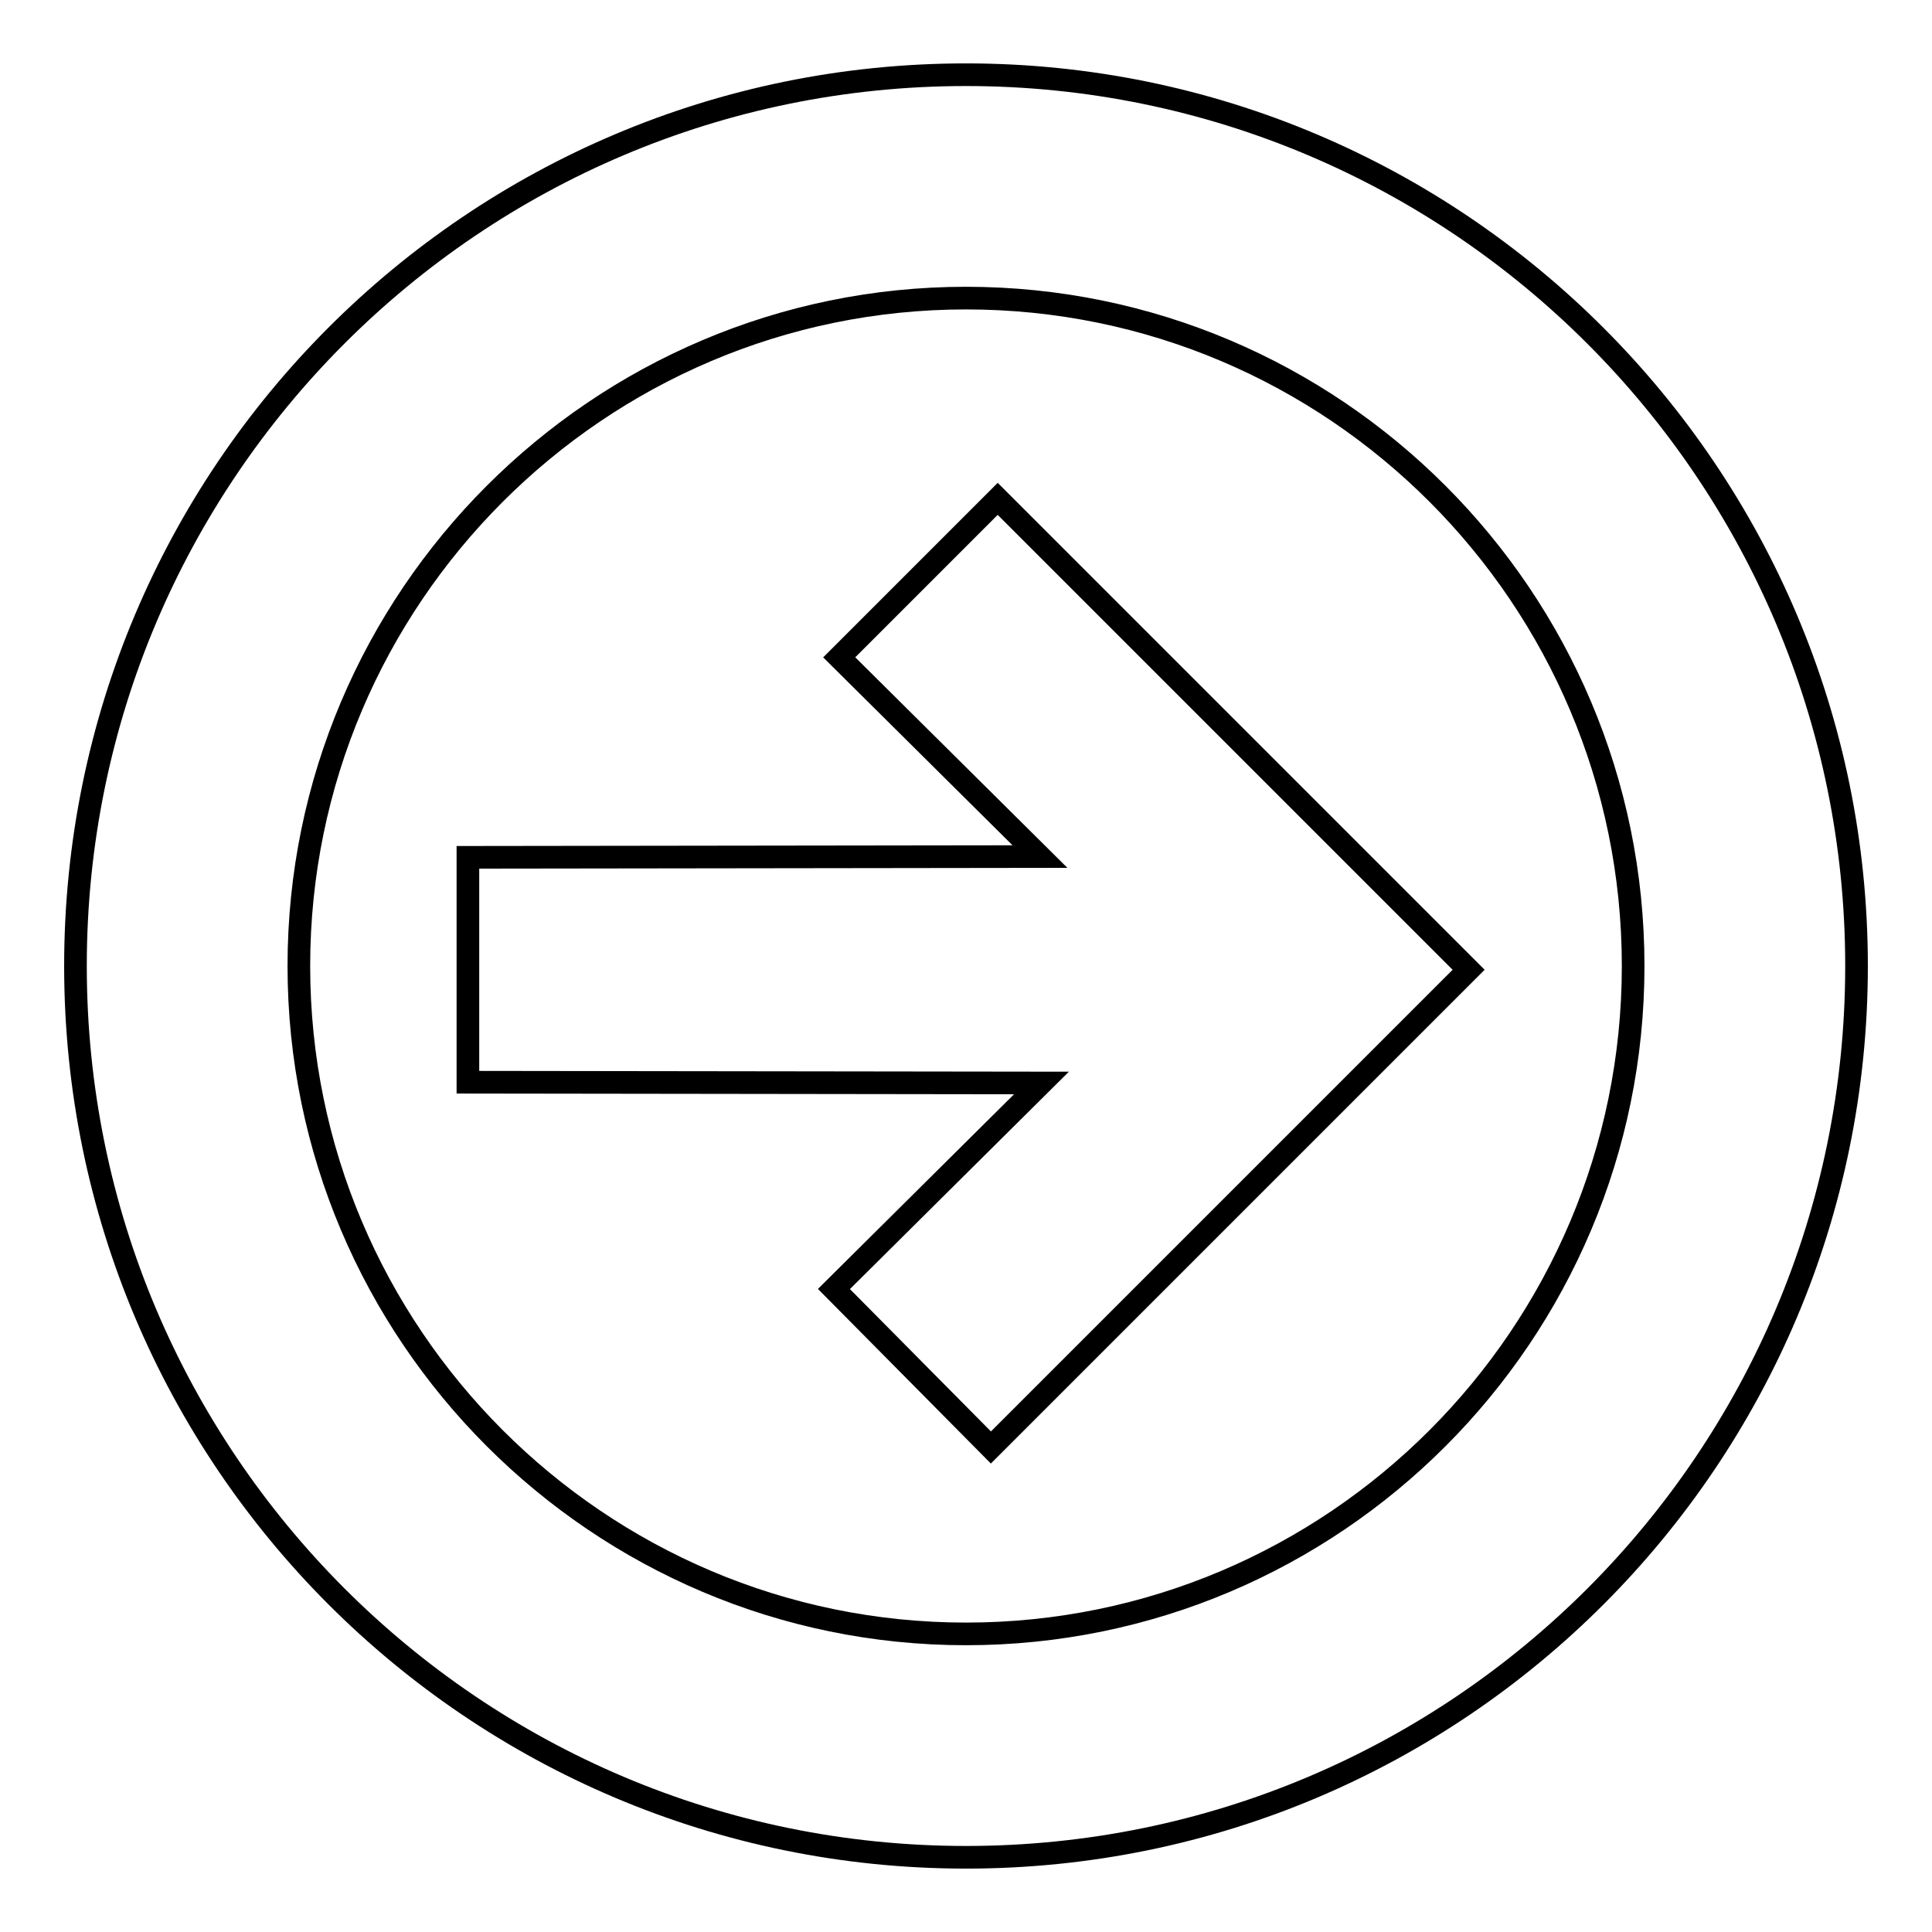
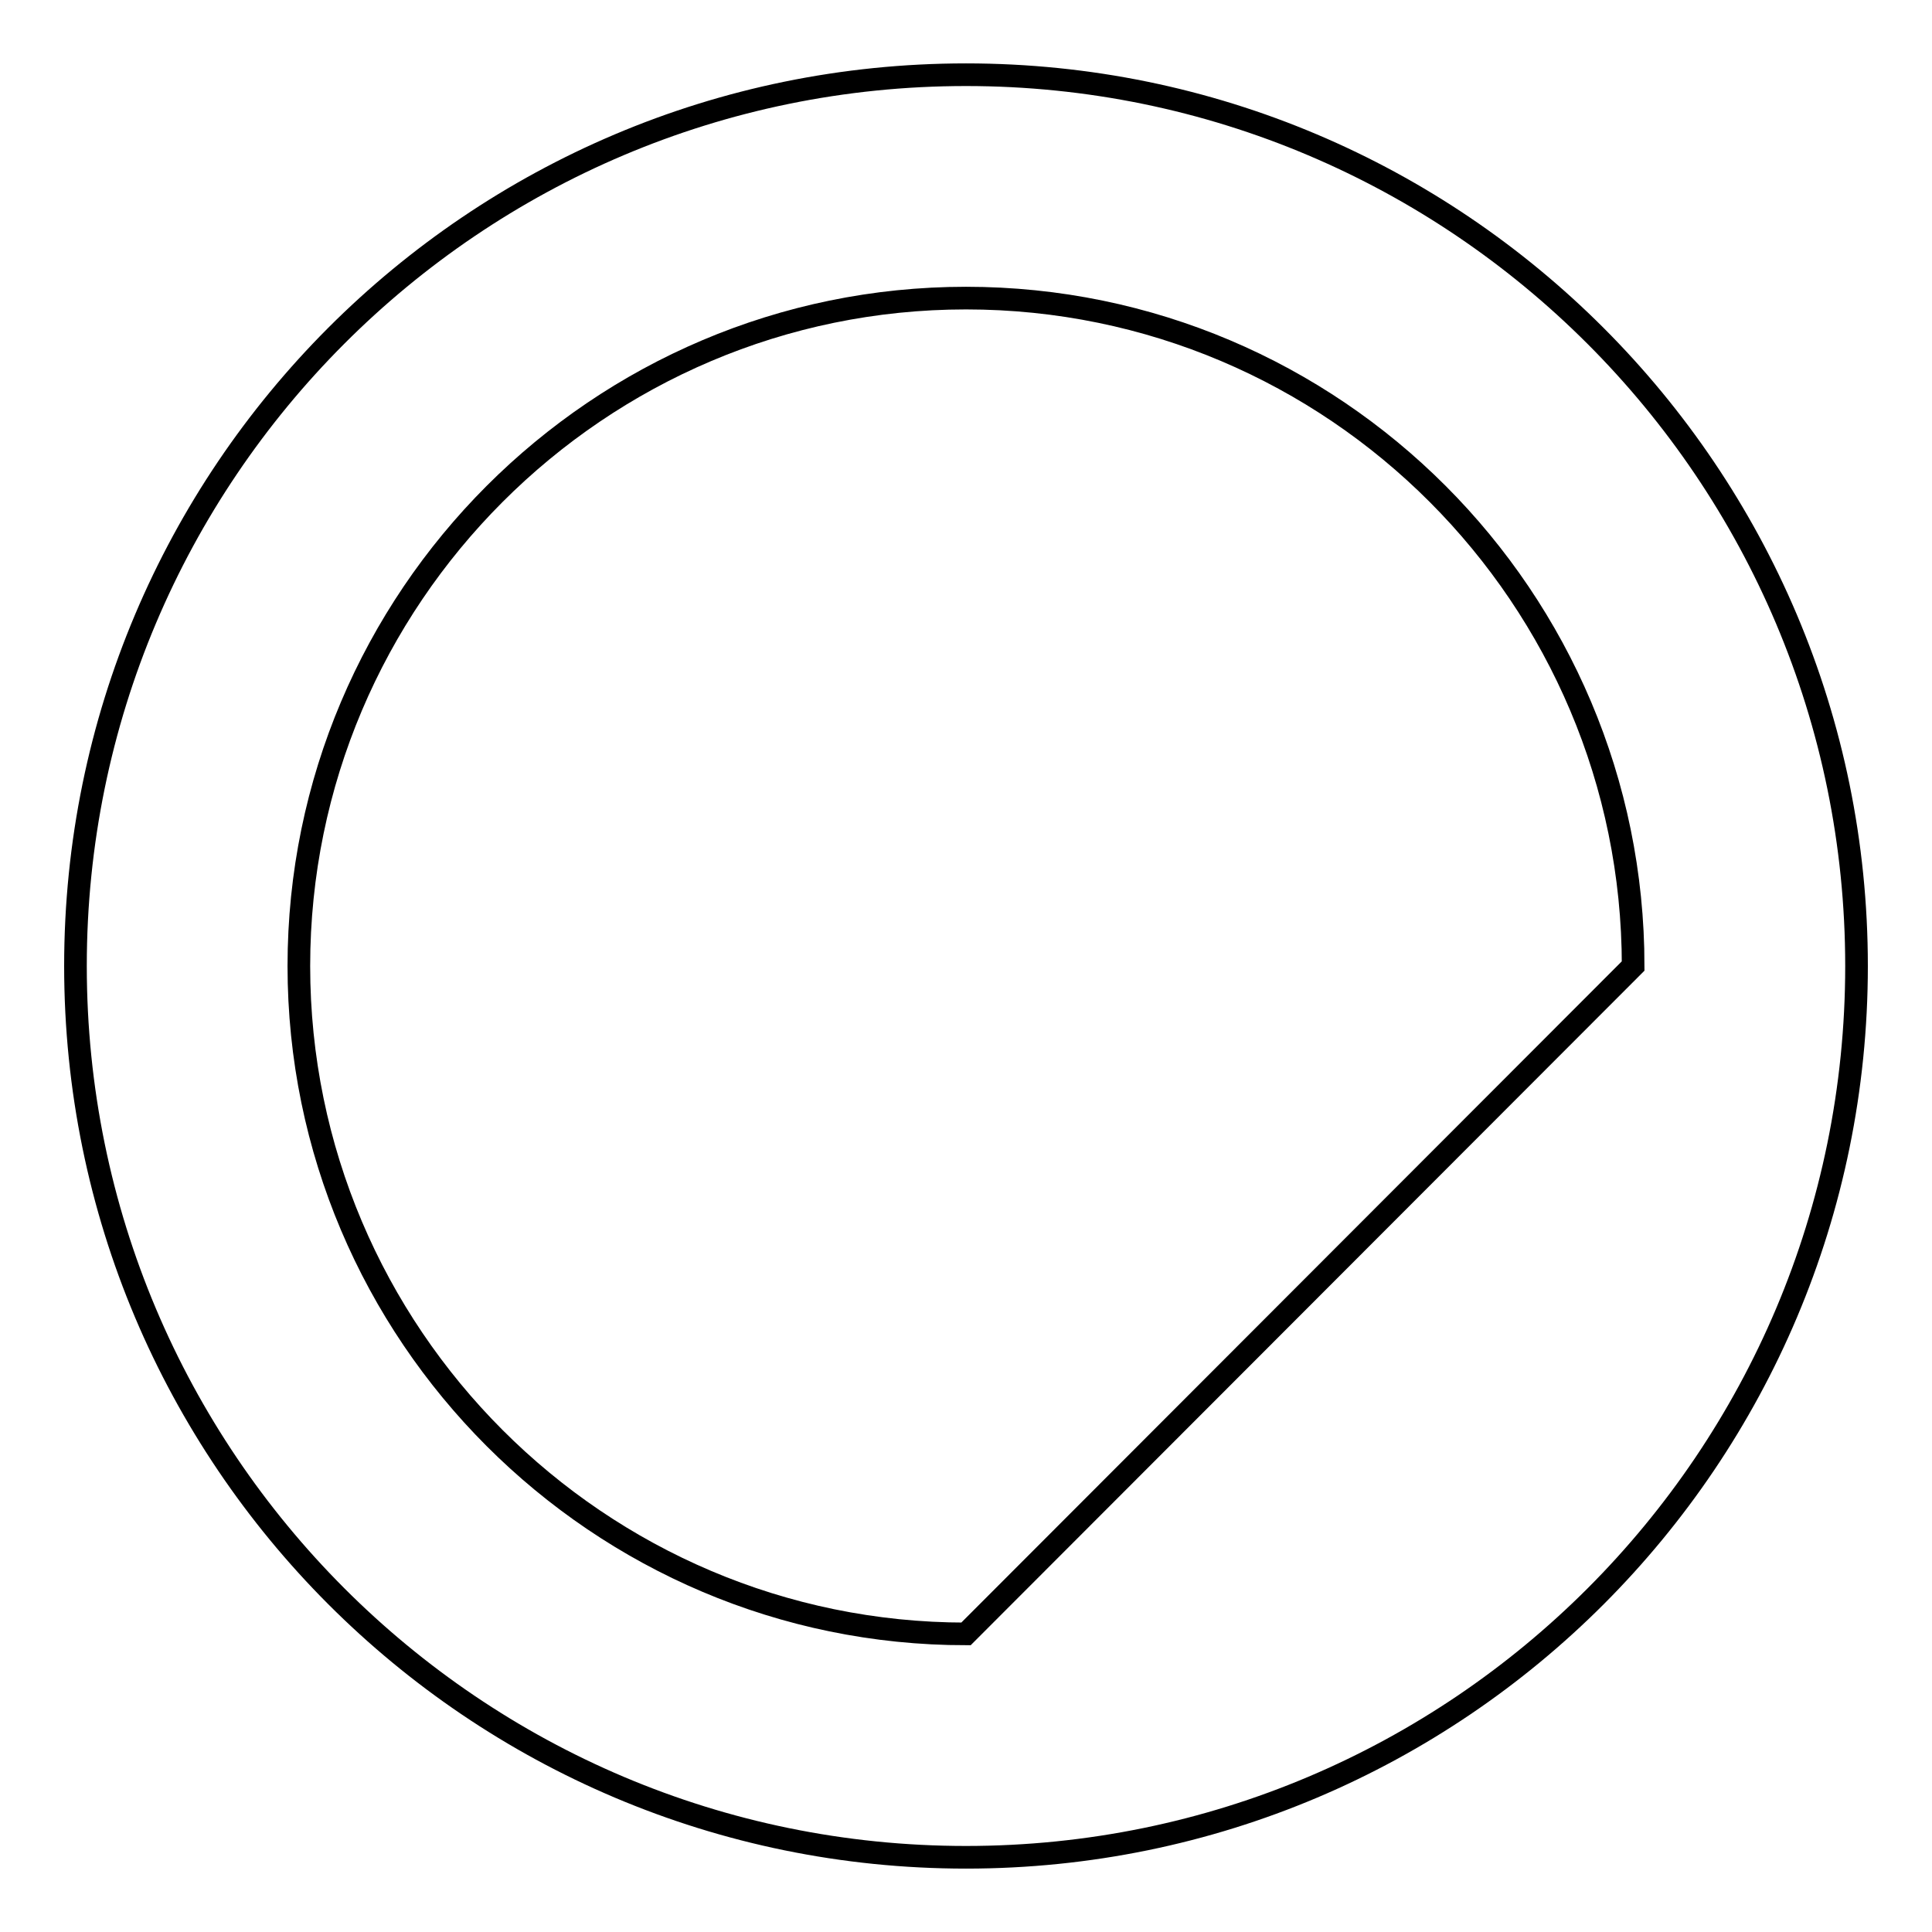
<svg xmlns="http://www.w3.org/2000/svg" version="1.1" x="0px" y="0px" viewBox="0 0 256 256" enable-background="new 0 0 256 256" xml:space="preserve">
  <g>
-     <path stroke-width="3" fill-opacity="0" stroke="#000000" d="M62,143.4l76,0.1l-27.5,27.3l20.8,21l63.3-63.3l-62.4-62.4l-21,21l26.6,26.4L62,113.6L62,143.4z" />
-     <path stroke-width="3" fill-opacity="0" stroke="#000000" d="M128,9.9C62.8,9.9,10,62.8,10,128c0,65.2,52.8,118.1,118,118.1c65.2,0,118-52.9,118-118.1c0,0,0,0,0,0 C246,62.8,193.1,9.9,128,9.9z M128,216.5c-48.7,0-88.4-39.7-88.4-88.5c0-48.8,39.7-88.5,88.4-88.5c48.8,0,88.4,39.7,88.4,88.5 C216.4,176.8,176.8,216.5,128,216.5z" />
+     <path stroke-width="3" fill-opacity="0" stroke="#000000" d="M128,9.9C62.8,9.9,10,62.8,10,128c0,65.2,52.8,118.1,118,118.1c65.2,0,118-52.9,118-118.1c0,0,0,0,0,0 C246,62.8,193.1,9.9,128,9.9z M128,216.5c-48.7,0-88.4-39.7-88.4-88.5c0-48.8,39.7-88.5,88.4-88.5c48.8,0,88.4,39.7,88.4,88.5 z" />
  </g>
</svg>